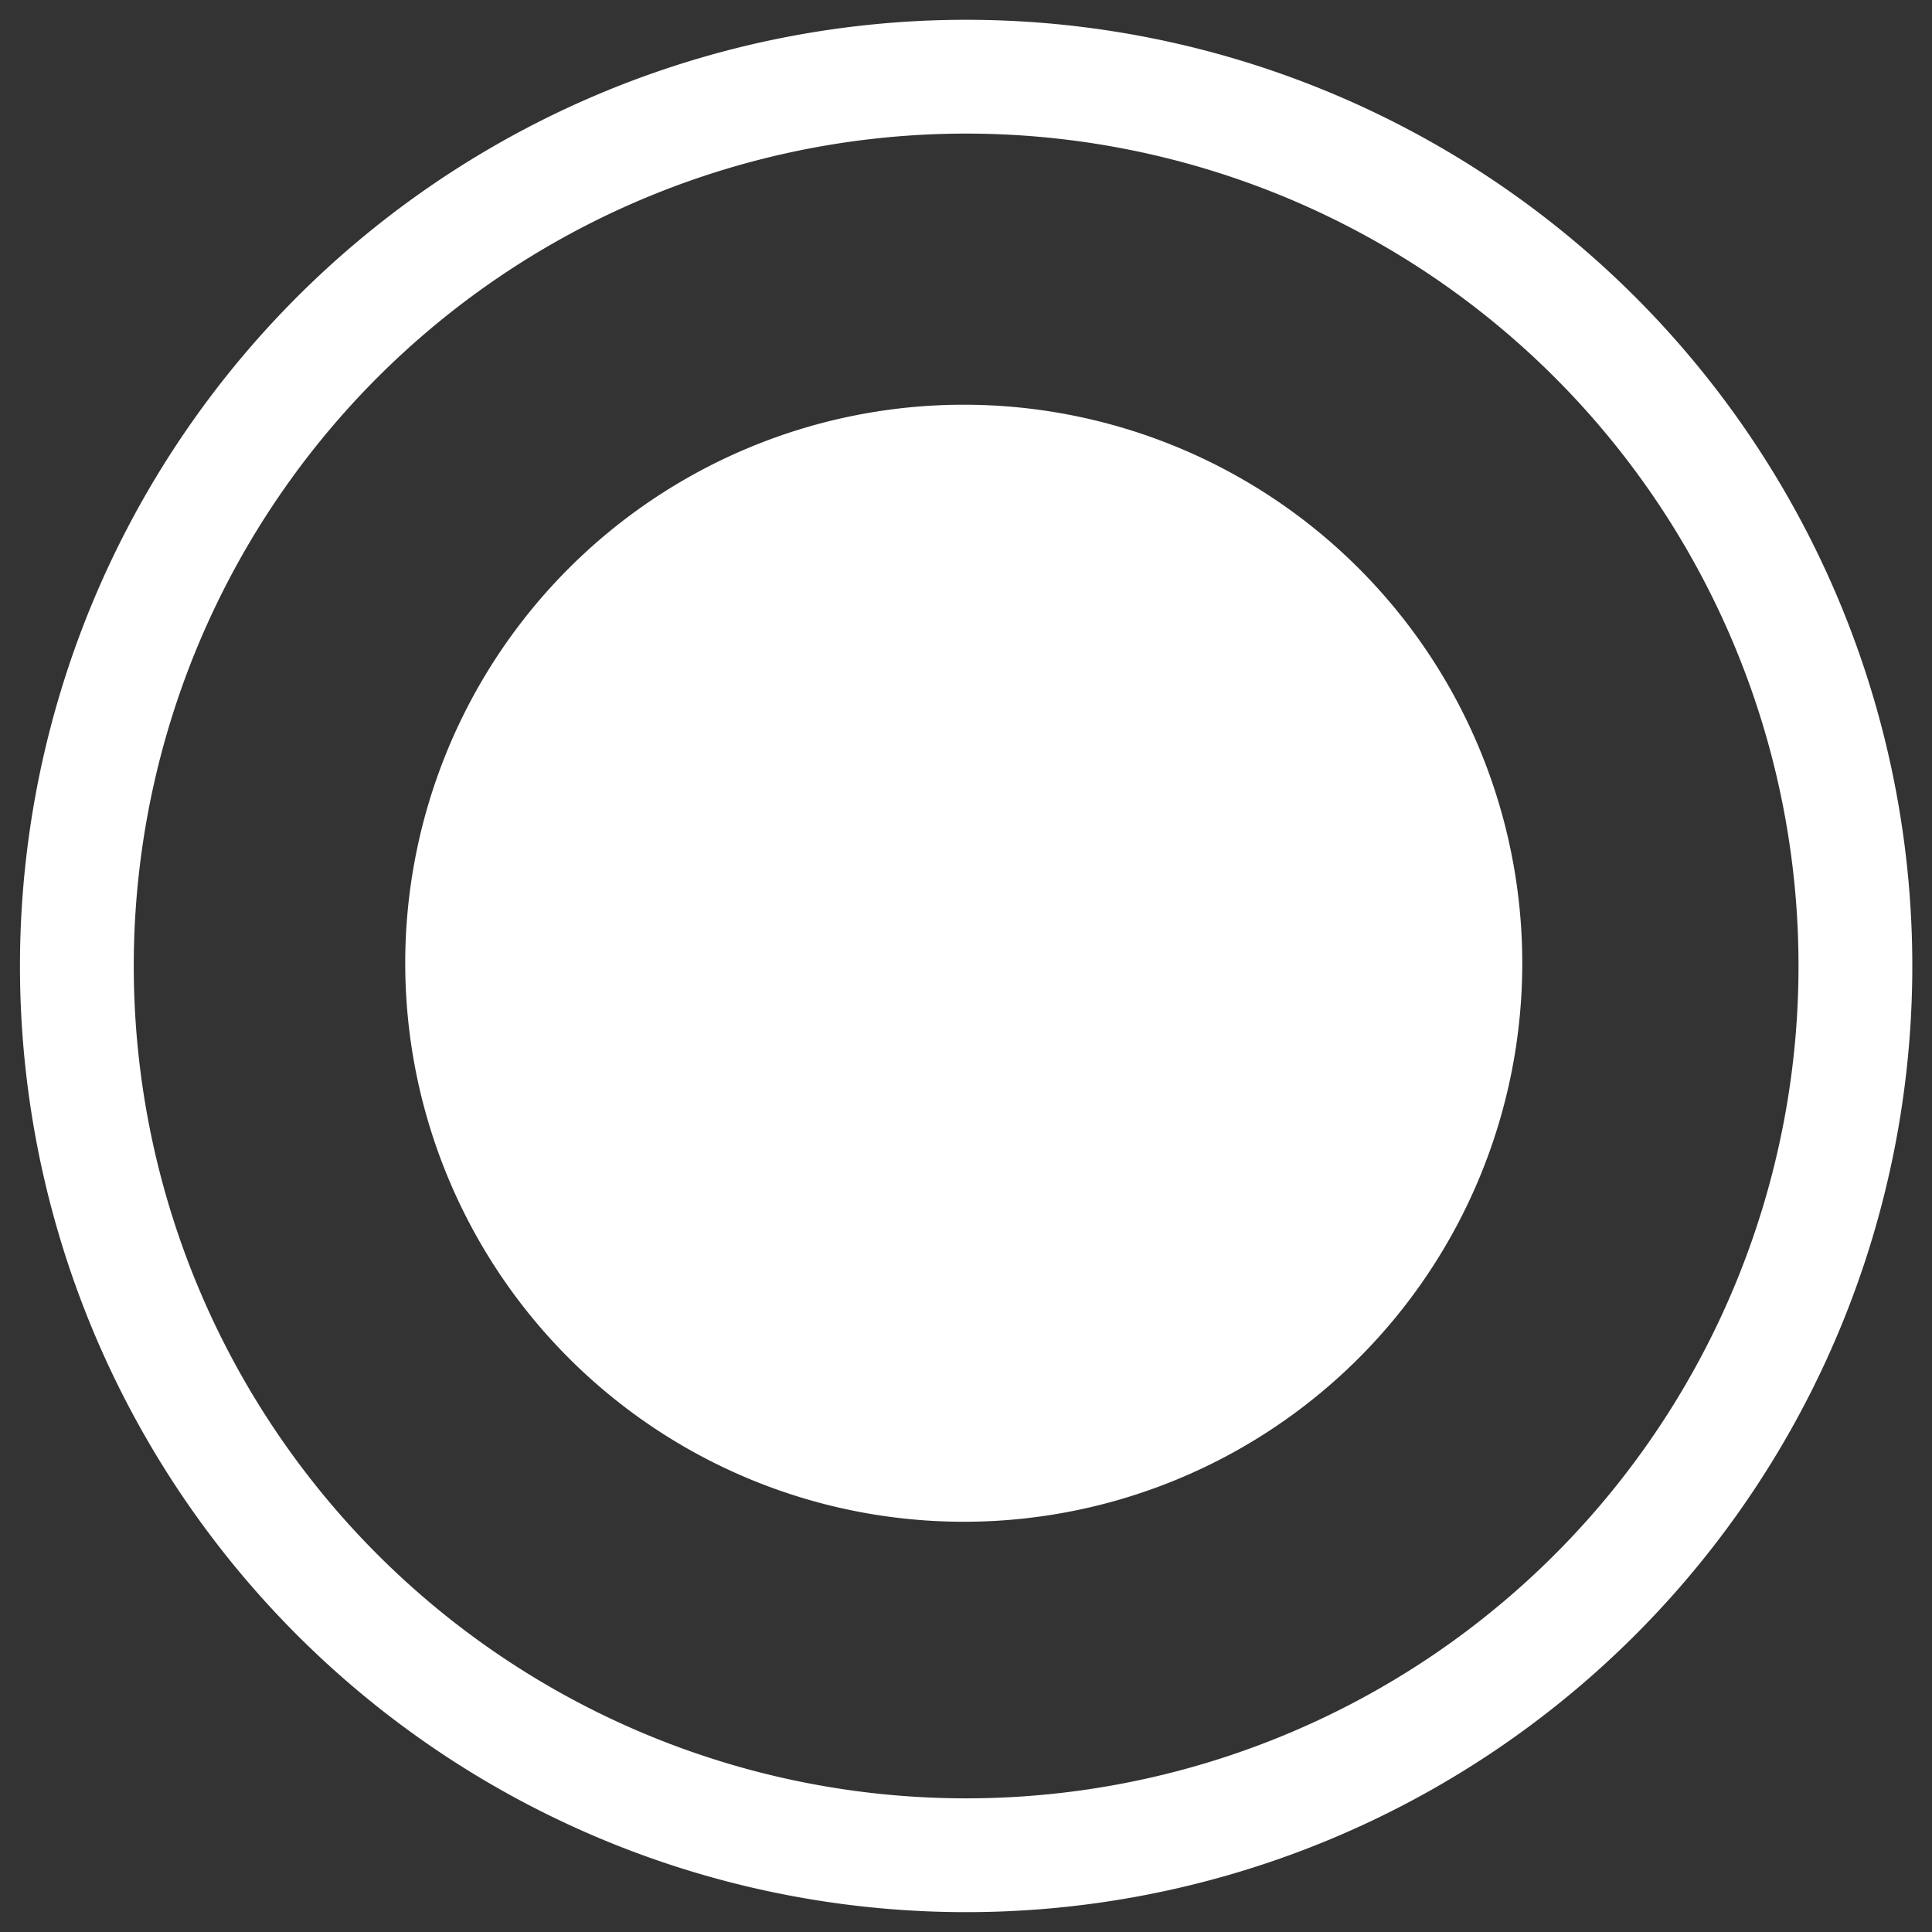
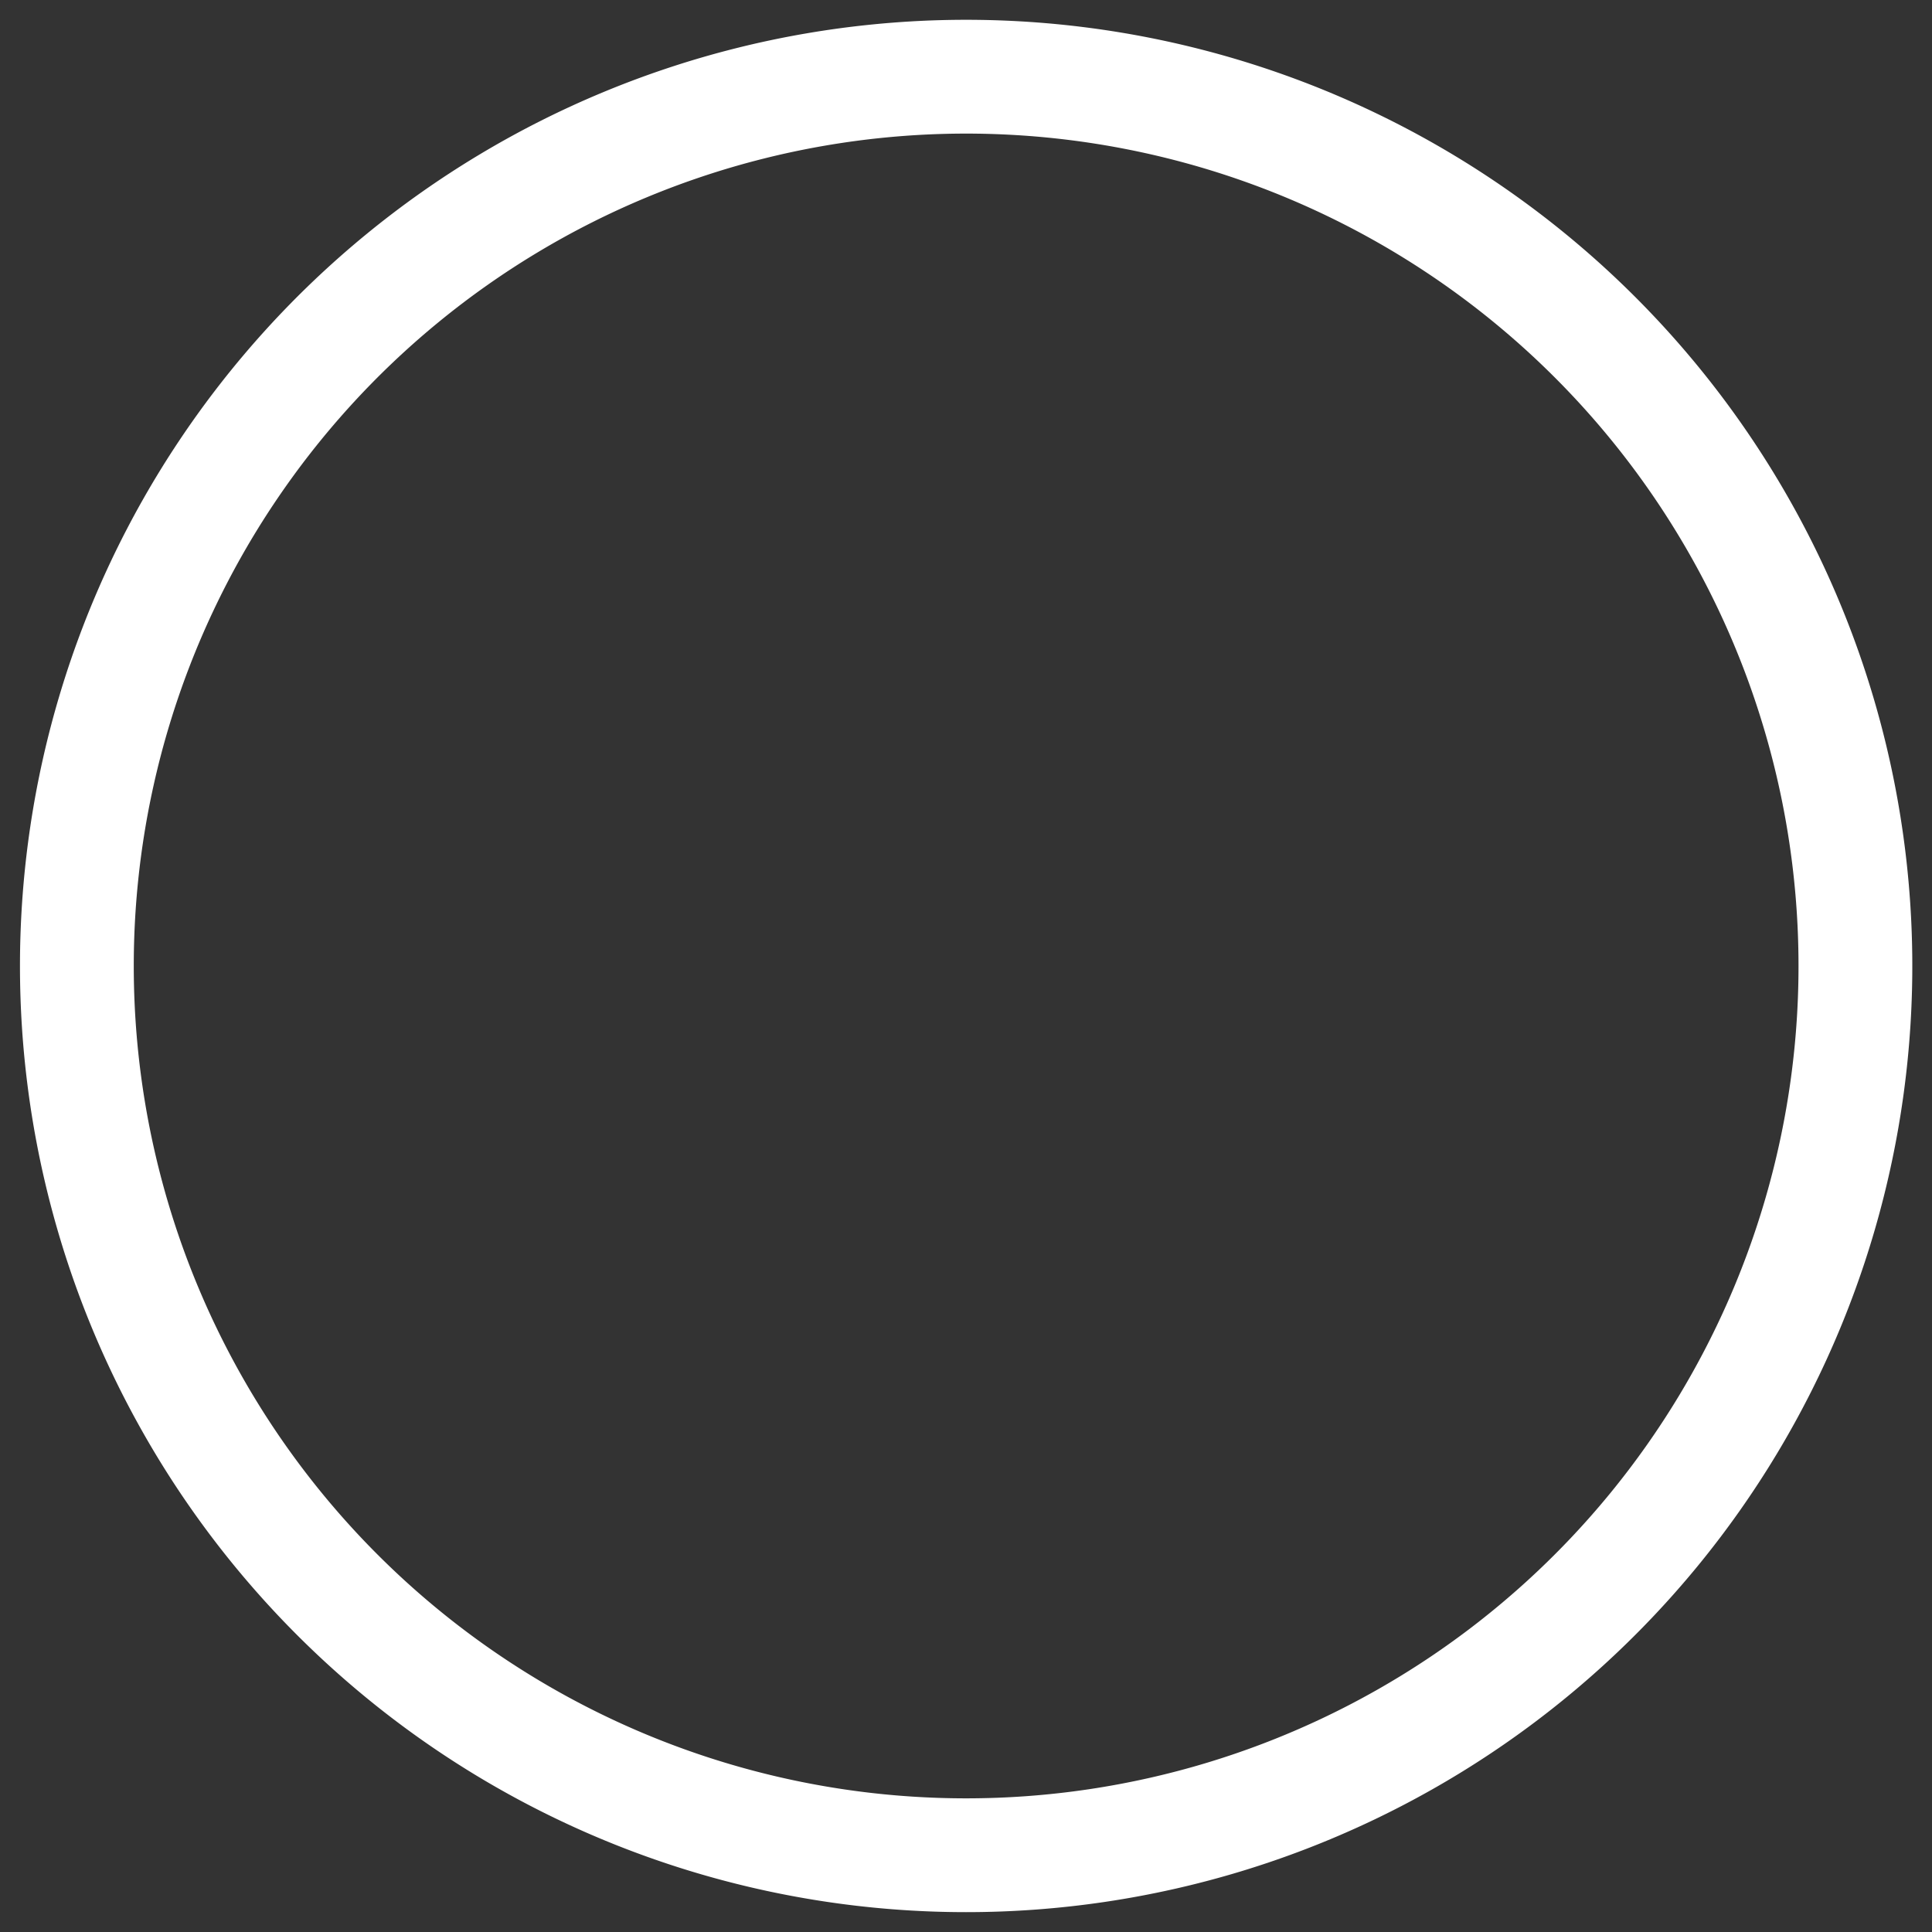
<svg xmlns="http://www.w3.org/2000/svg" width="33.955" height="33.955" viewBox="0 0 33.955 33.955">
  <rect x="0" y="0" width="33.955" height="33.955" fill="#333333" stroke="none" />
  <defs>
    <style>.a{fill:#fff;}.b,.c{fill:none;}.b{stroke:#fff;stroke-width:2px;}</style>
  </defs>
  <g transform="translate(7.122 7.113)">
-     <path class="a" d="M7.207,14.411A9.816,9.816,0,1,0-2.611,4.593a9.818,9.818,0,0,0,9.818,9.818" transform="translate(2.611 5.221)" />
-   </g>
+     </g>
  <g transform="translate(1.351 1.347)">
    <path class="b" d="M10.568,21.14A15.629,15.629,0,1,0-5.059,5.512,15.628,15.628,0,0,0,10.568,21.14Z" transform="translate(5.059 10.119)" />
  </g>
-   <path class="c" d="M0,23.119H33.955V-10.836H0Z" transform="translate(0 10.836)" />
</svg>